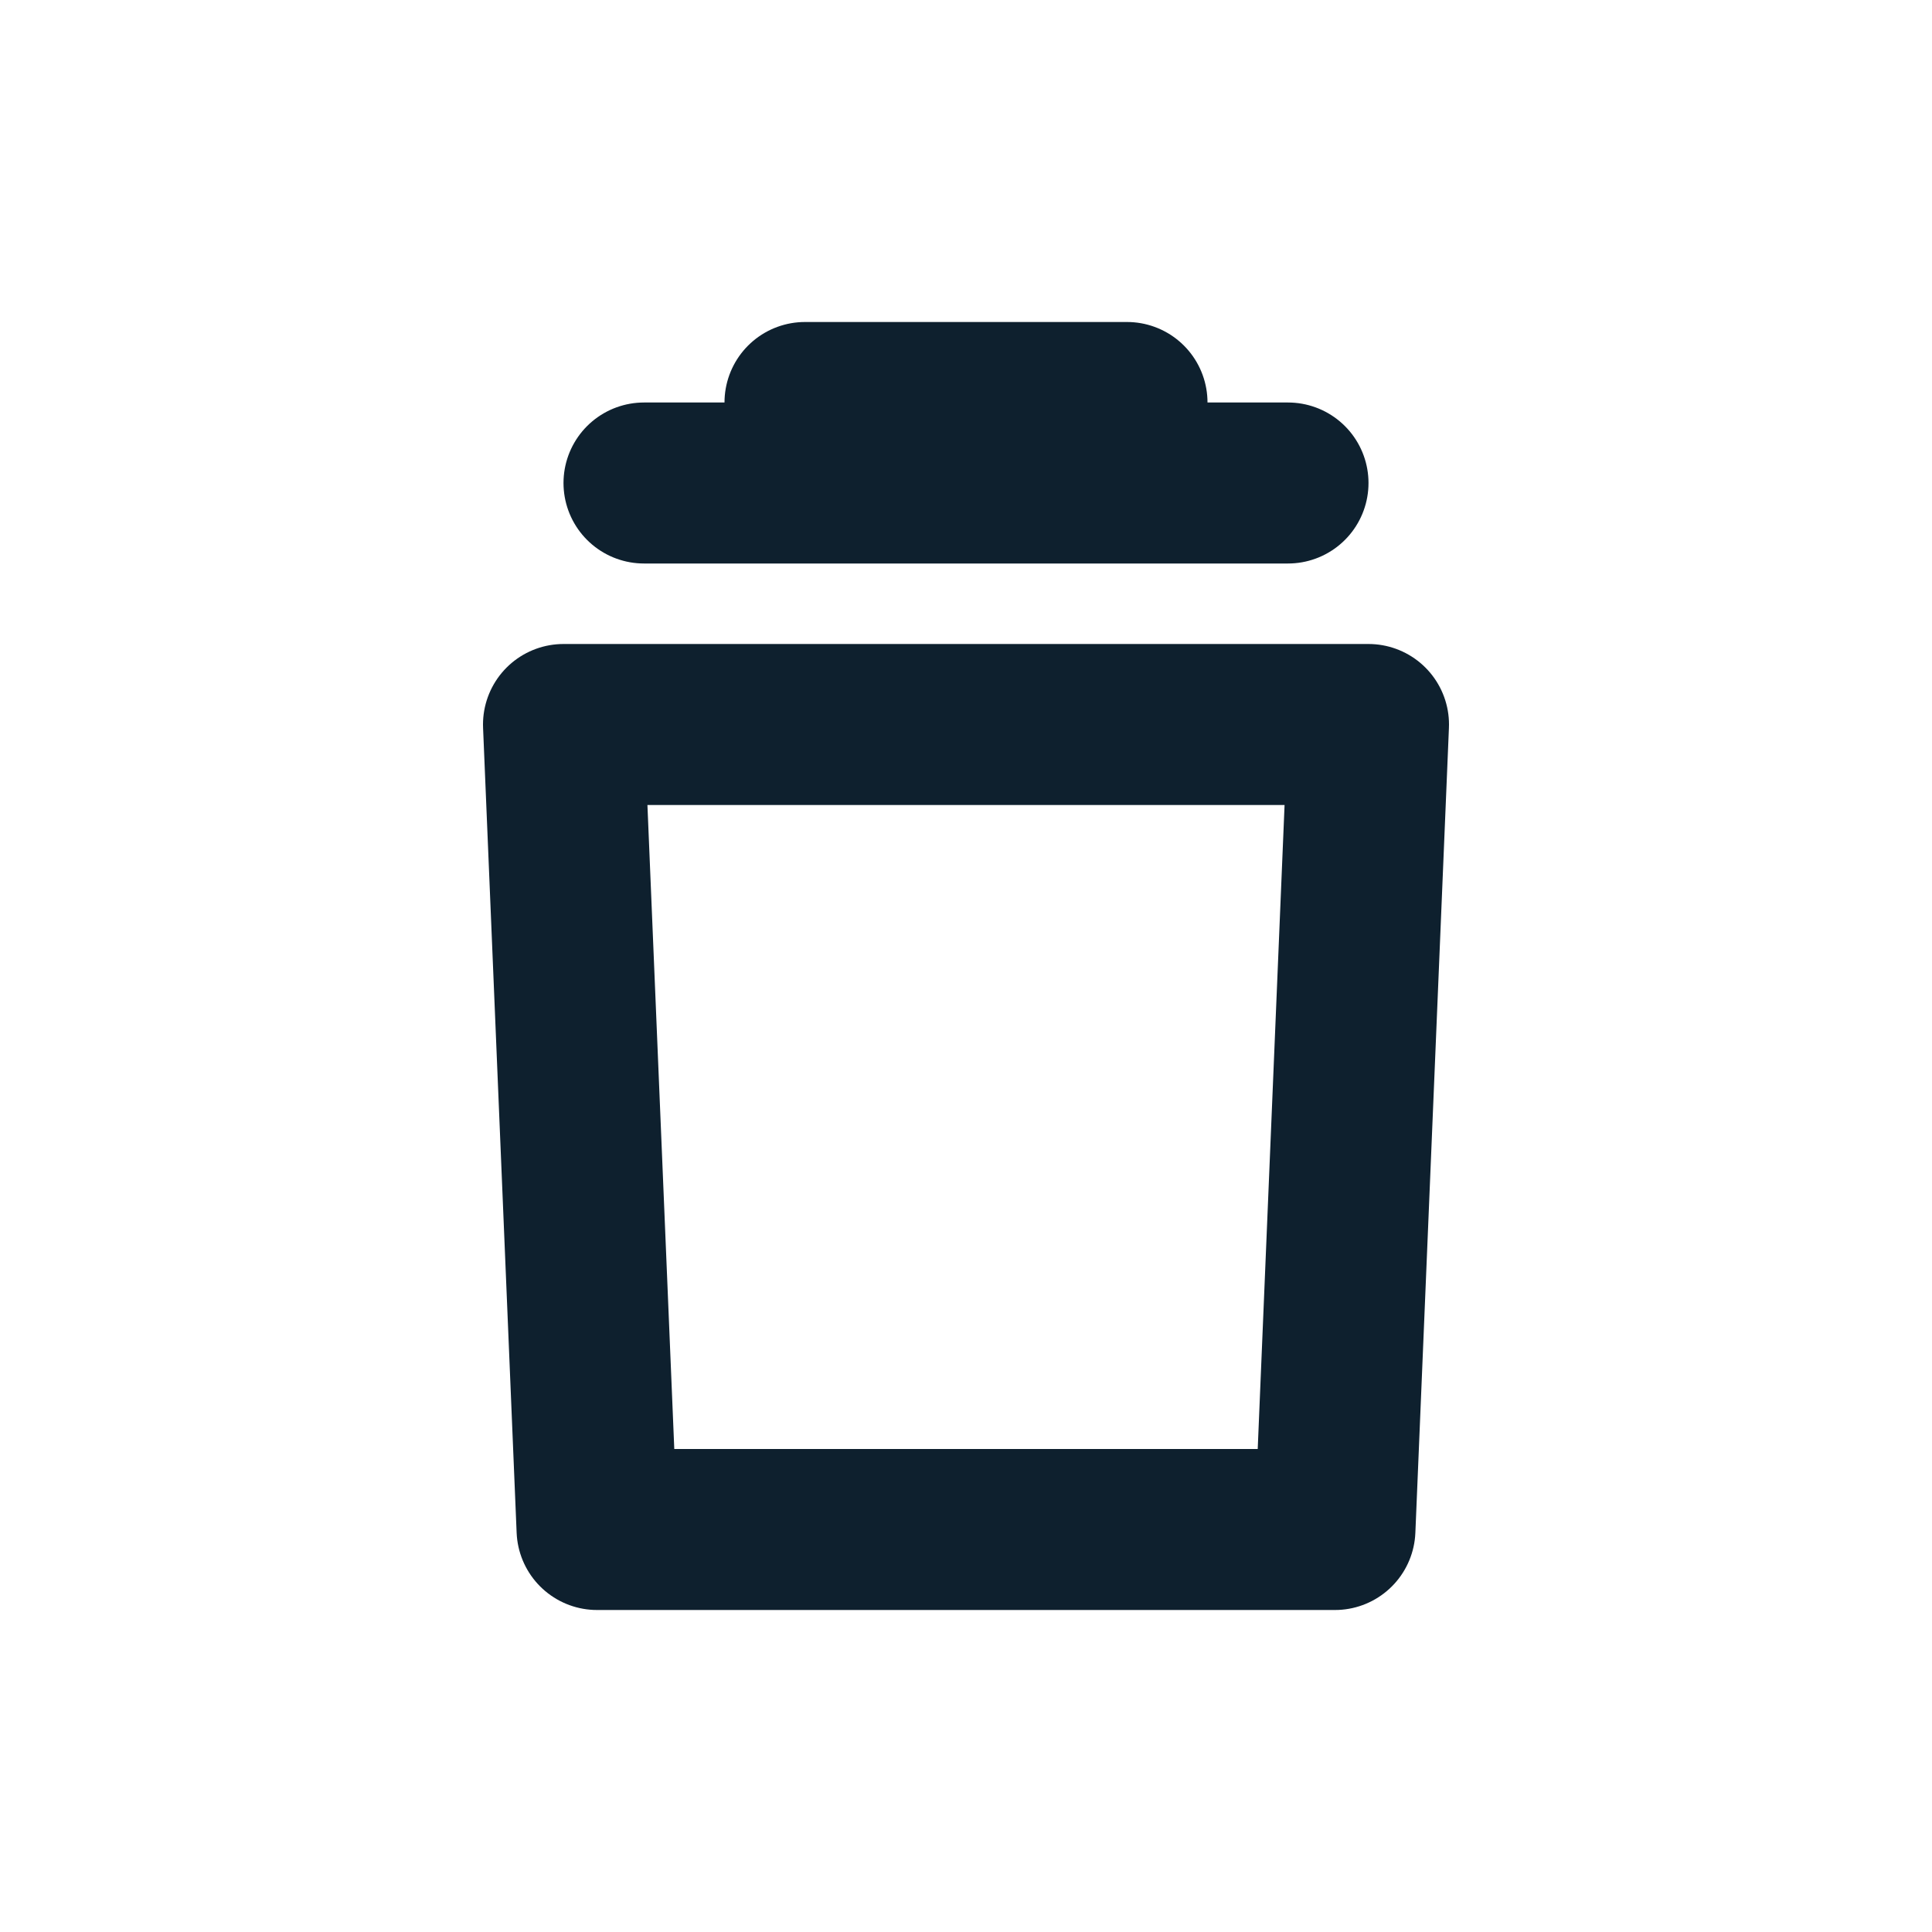
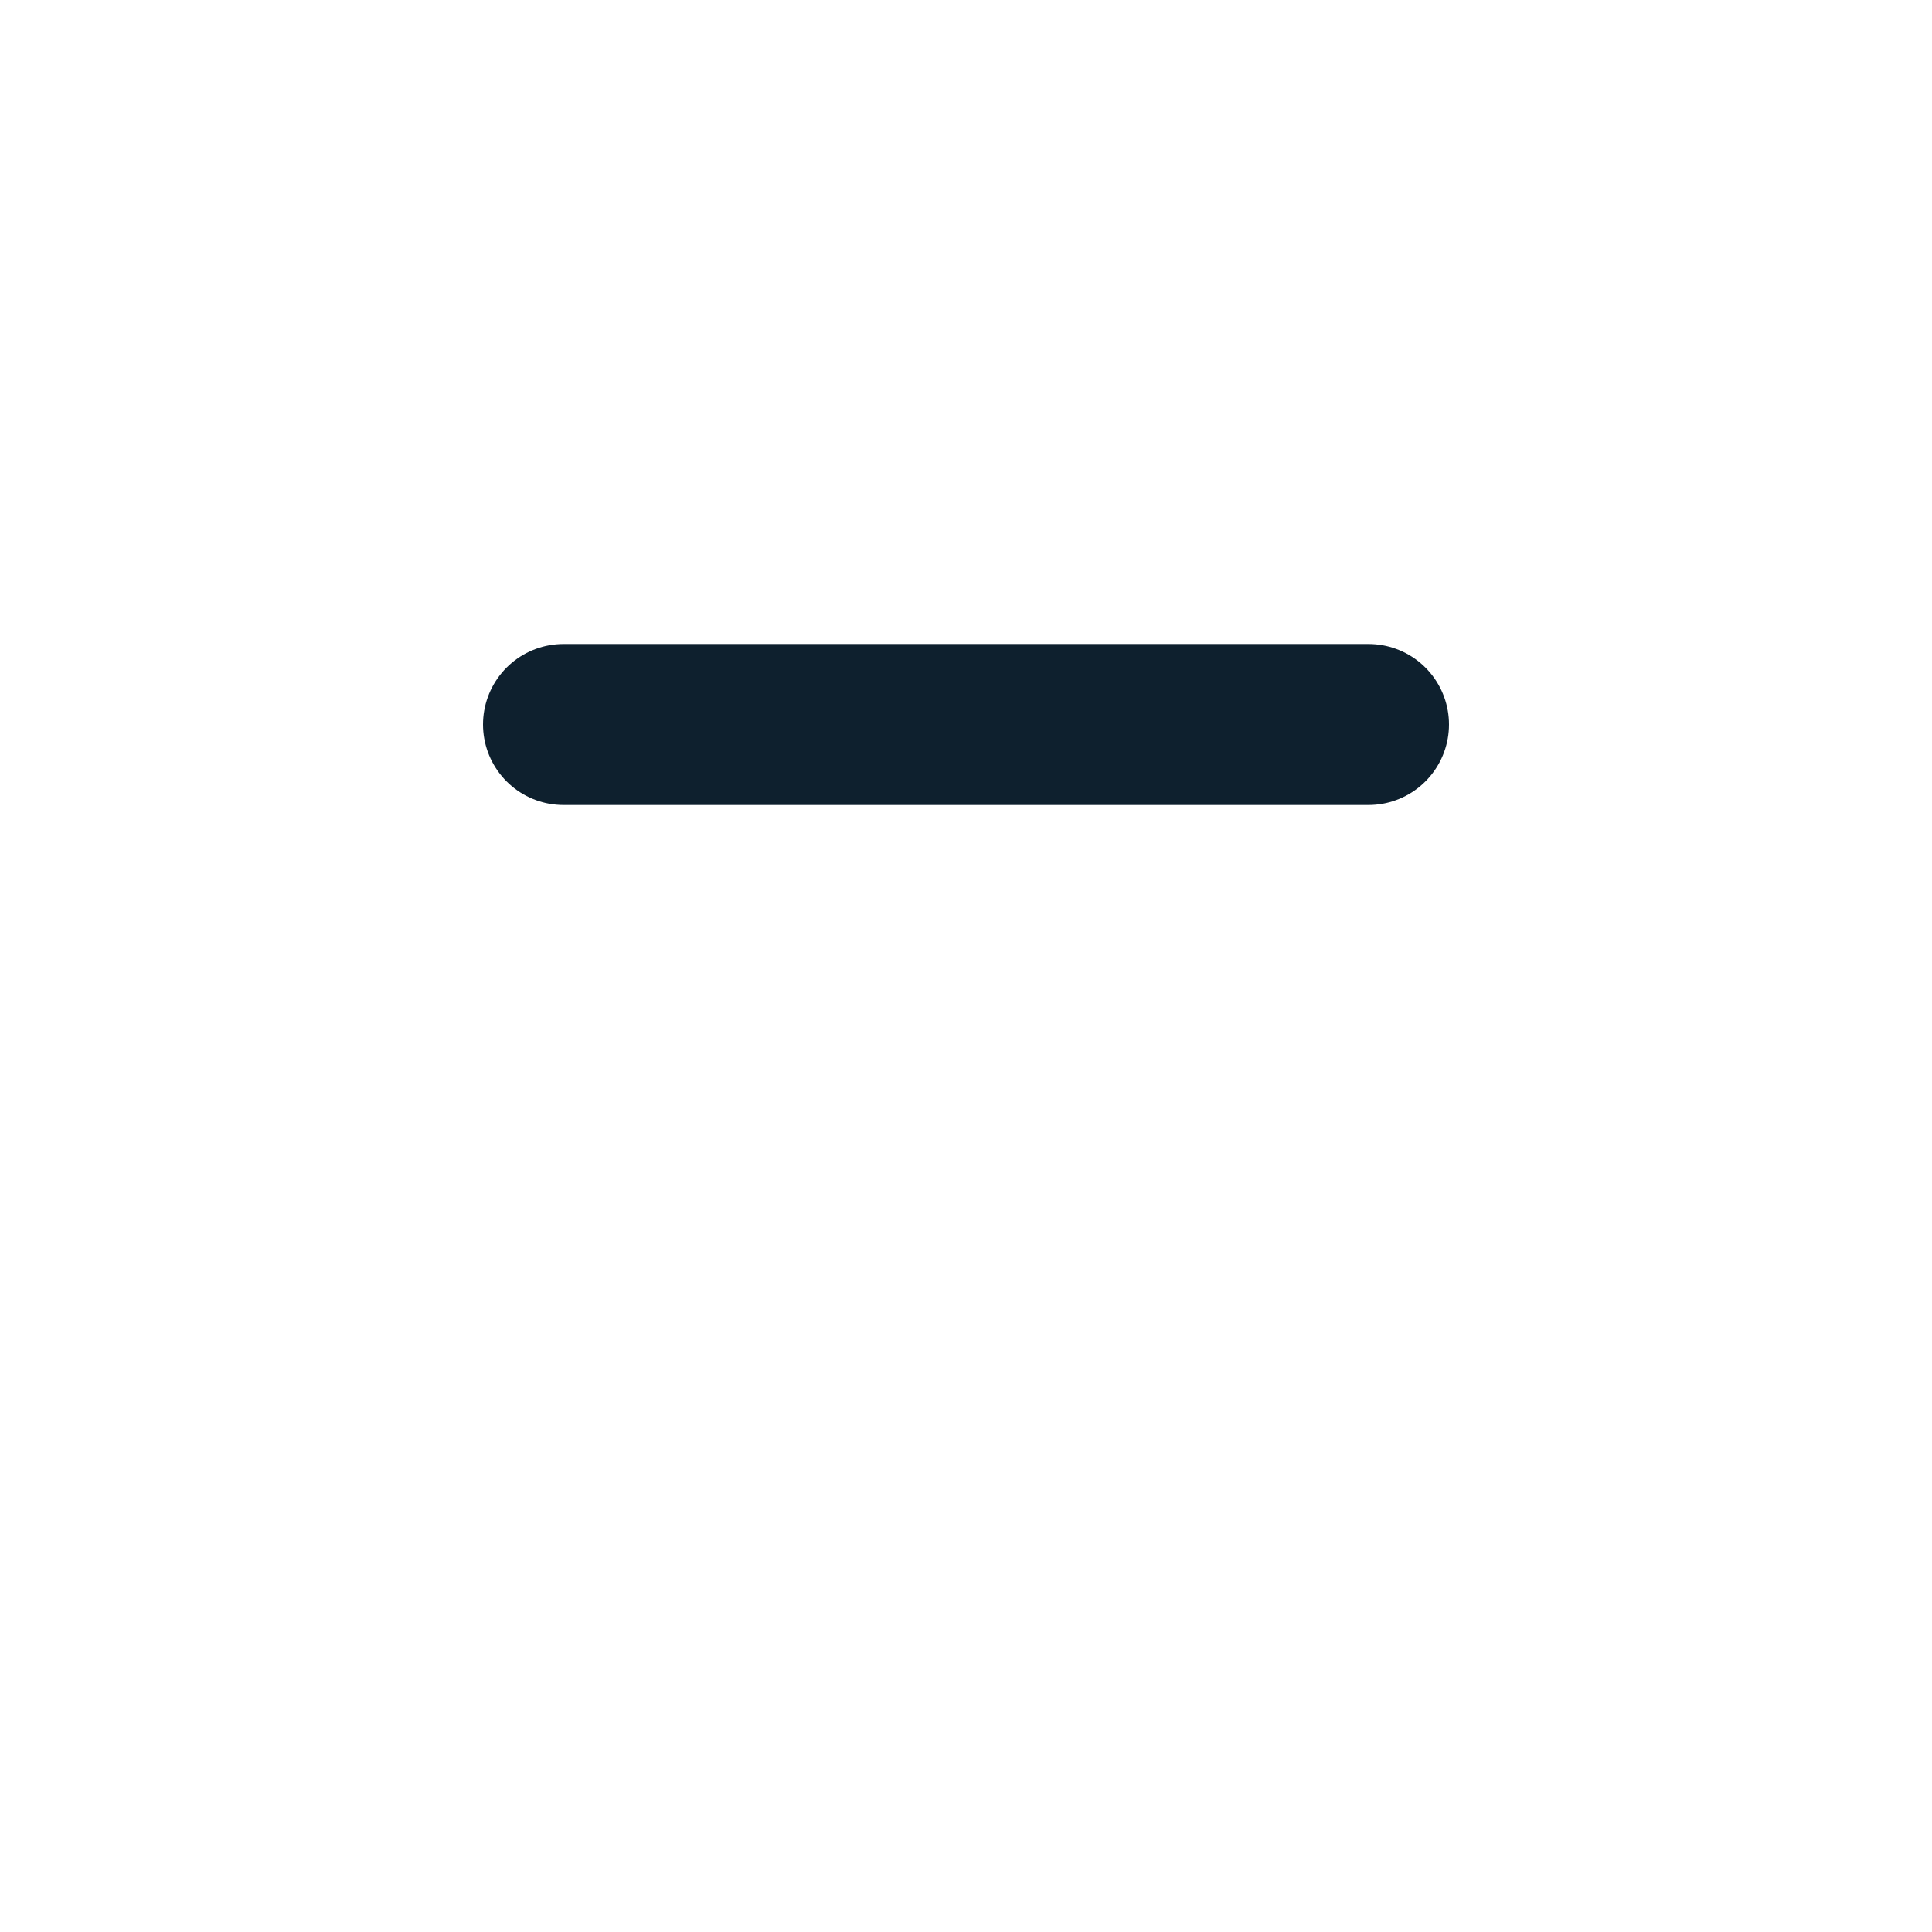
<svg xmlns="http://www.w3.org/2000/svg" width="24" height="24" viewBox="0 0 24 24" fill="none">
-   <path d="M17 9H7L7.417 19H16.583L17 9Z" stroke="#0E202E" stroke-width="2" stroke-linecap="round" stroke-linejoin="round" />
-   <path d="M8 6H16M10 5H12H14" stroke="#0E202E" stroke-width="2" stroke-linecap="round" stroke-linejoin="round" />
+   <path d="M17 9H7H16.583L17 9Z" stroke="#0E202E" stroke-width="2" stroke-linecap="round" stroke-linejoin="round" />
</svg>